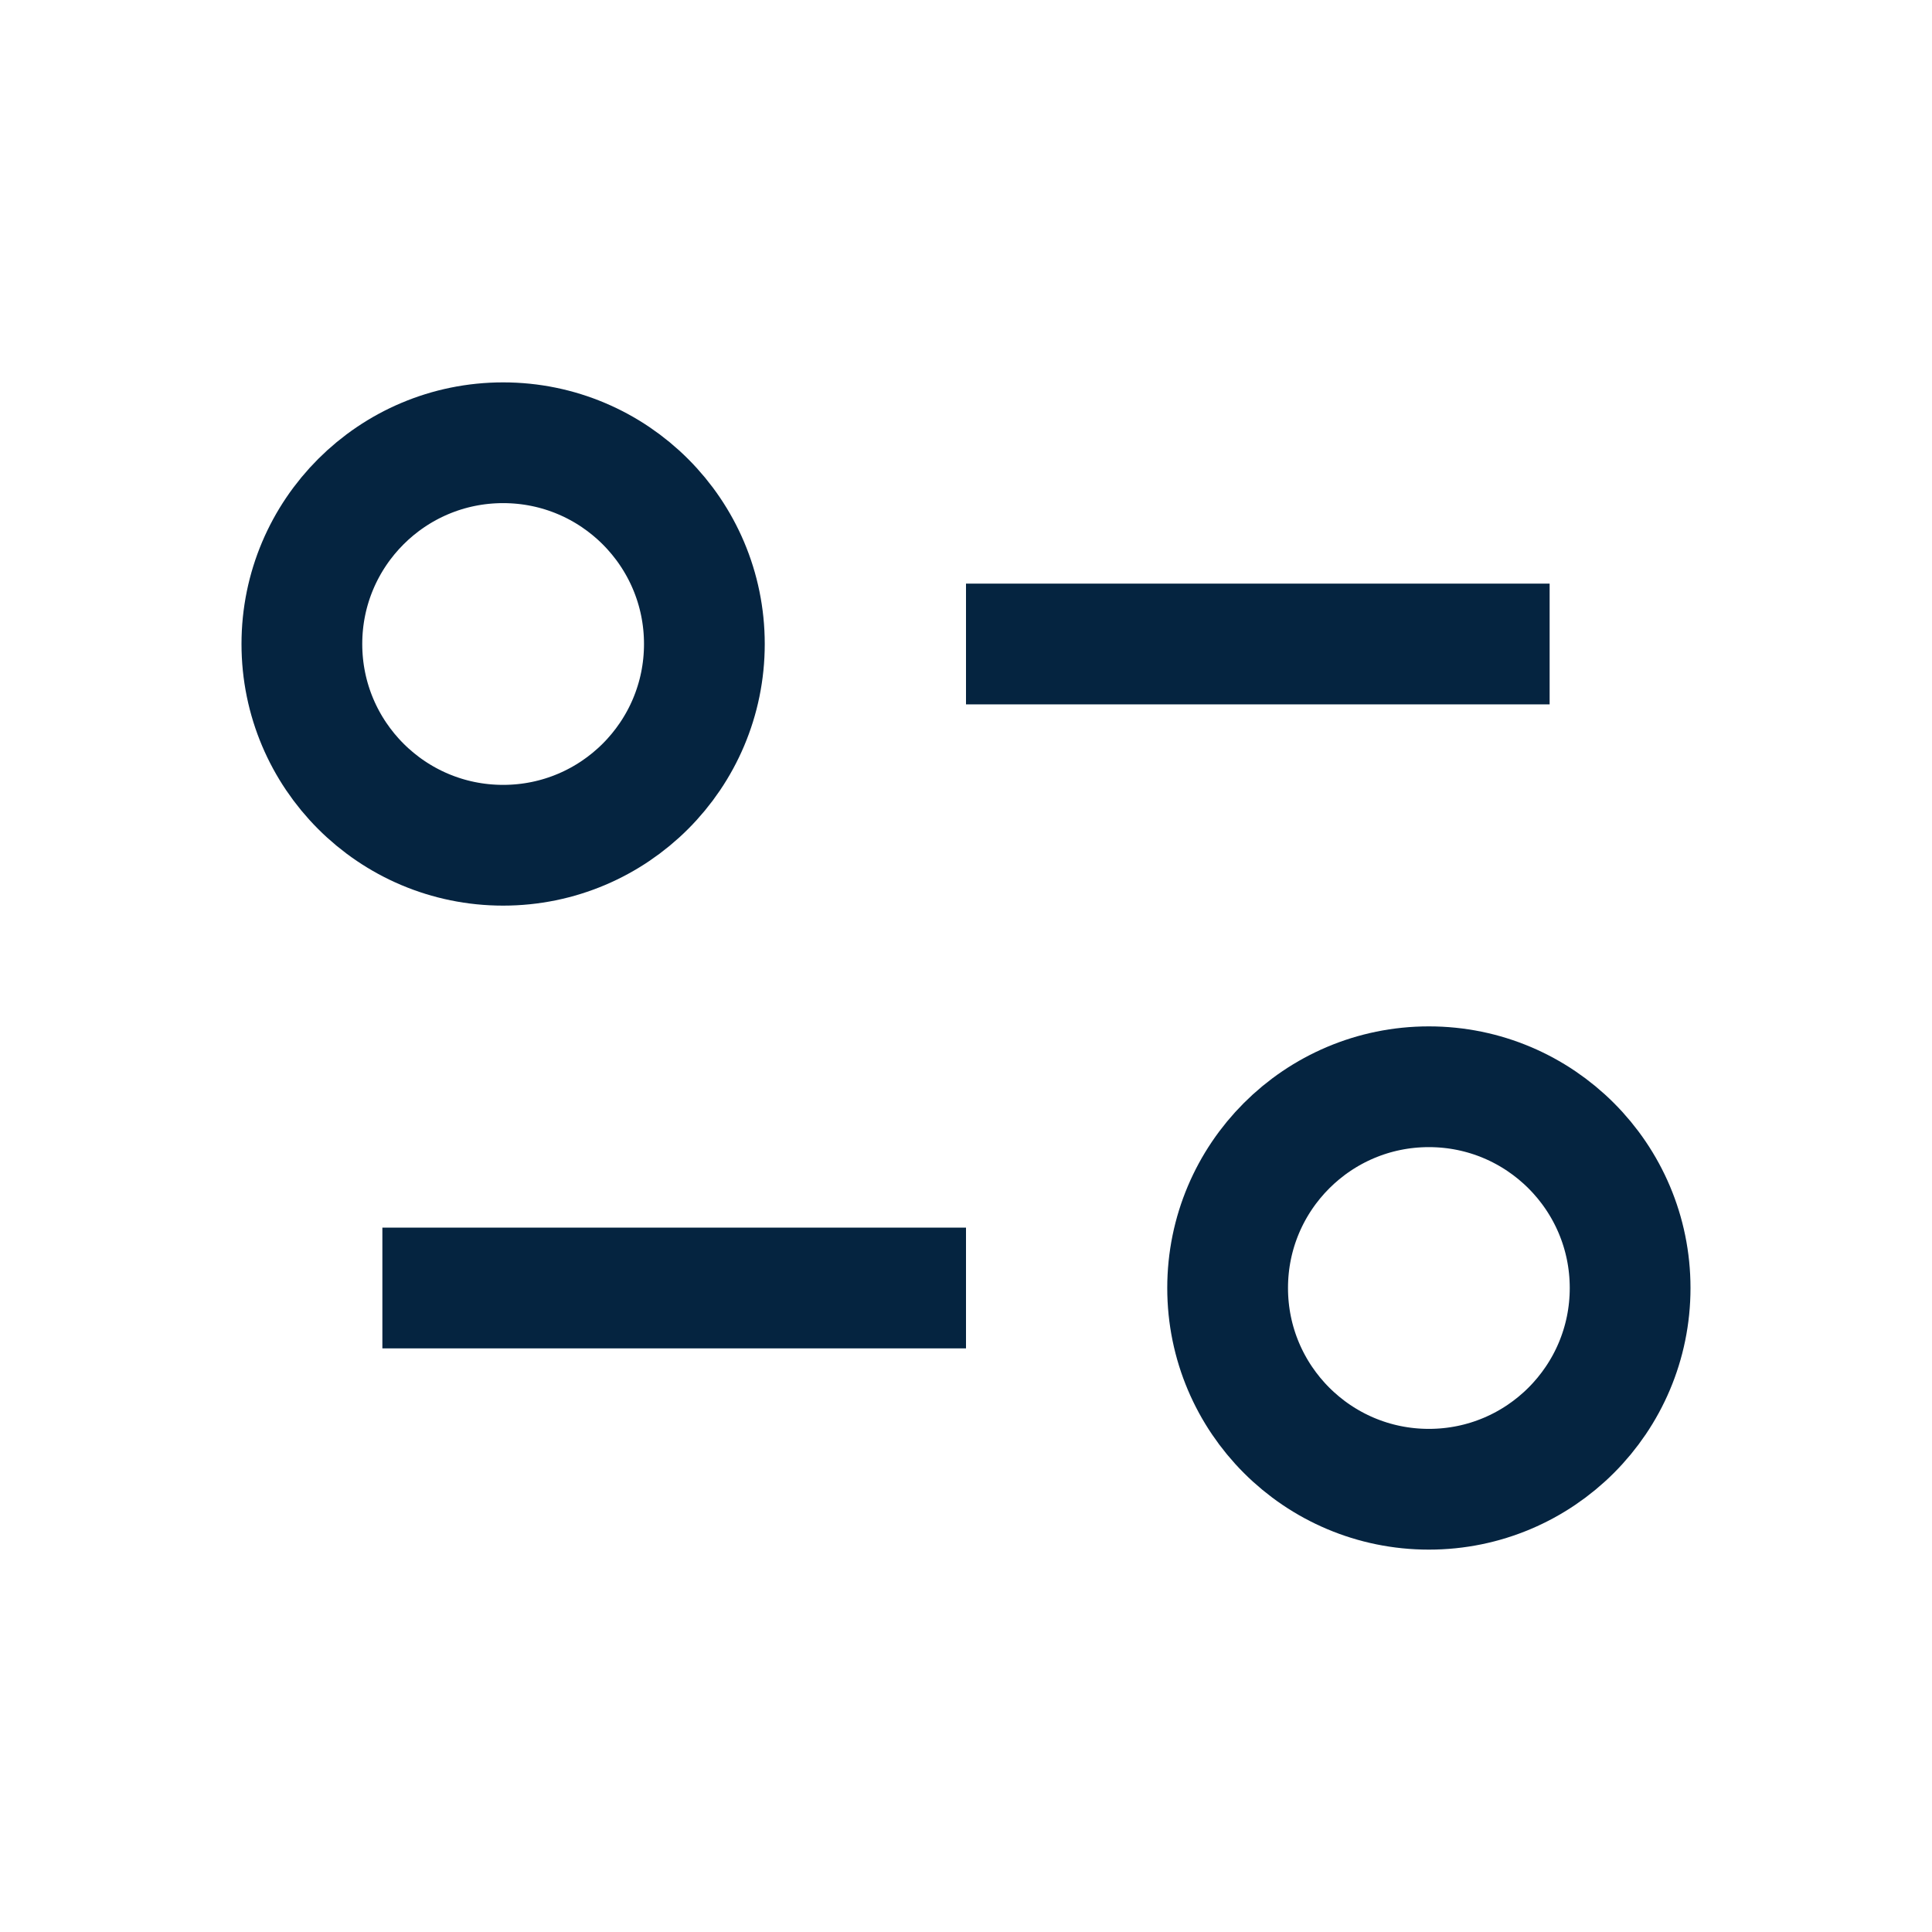
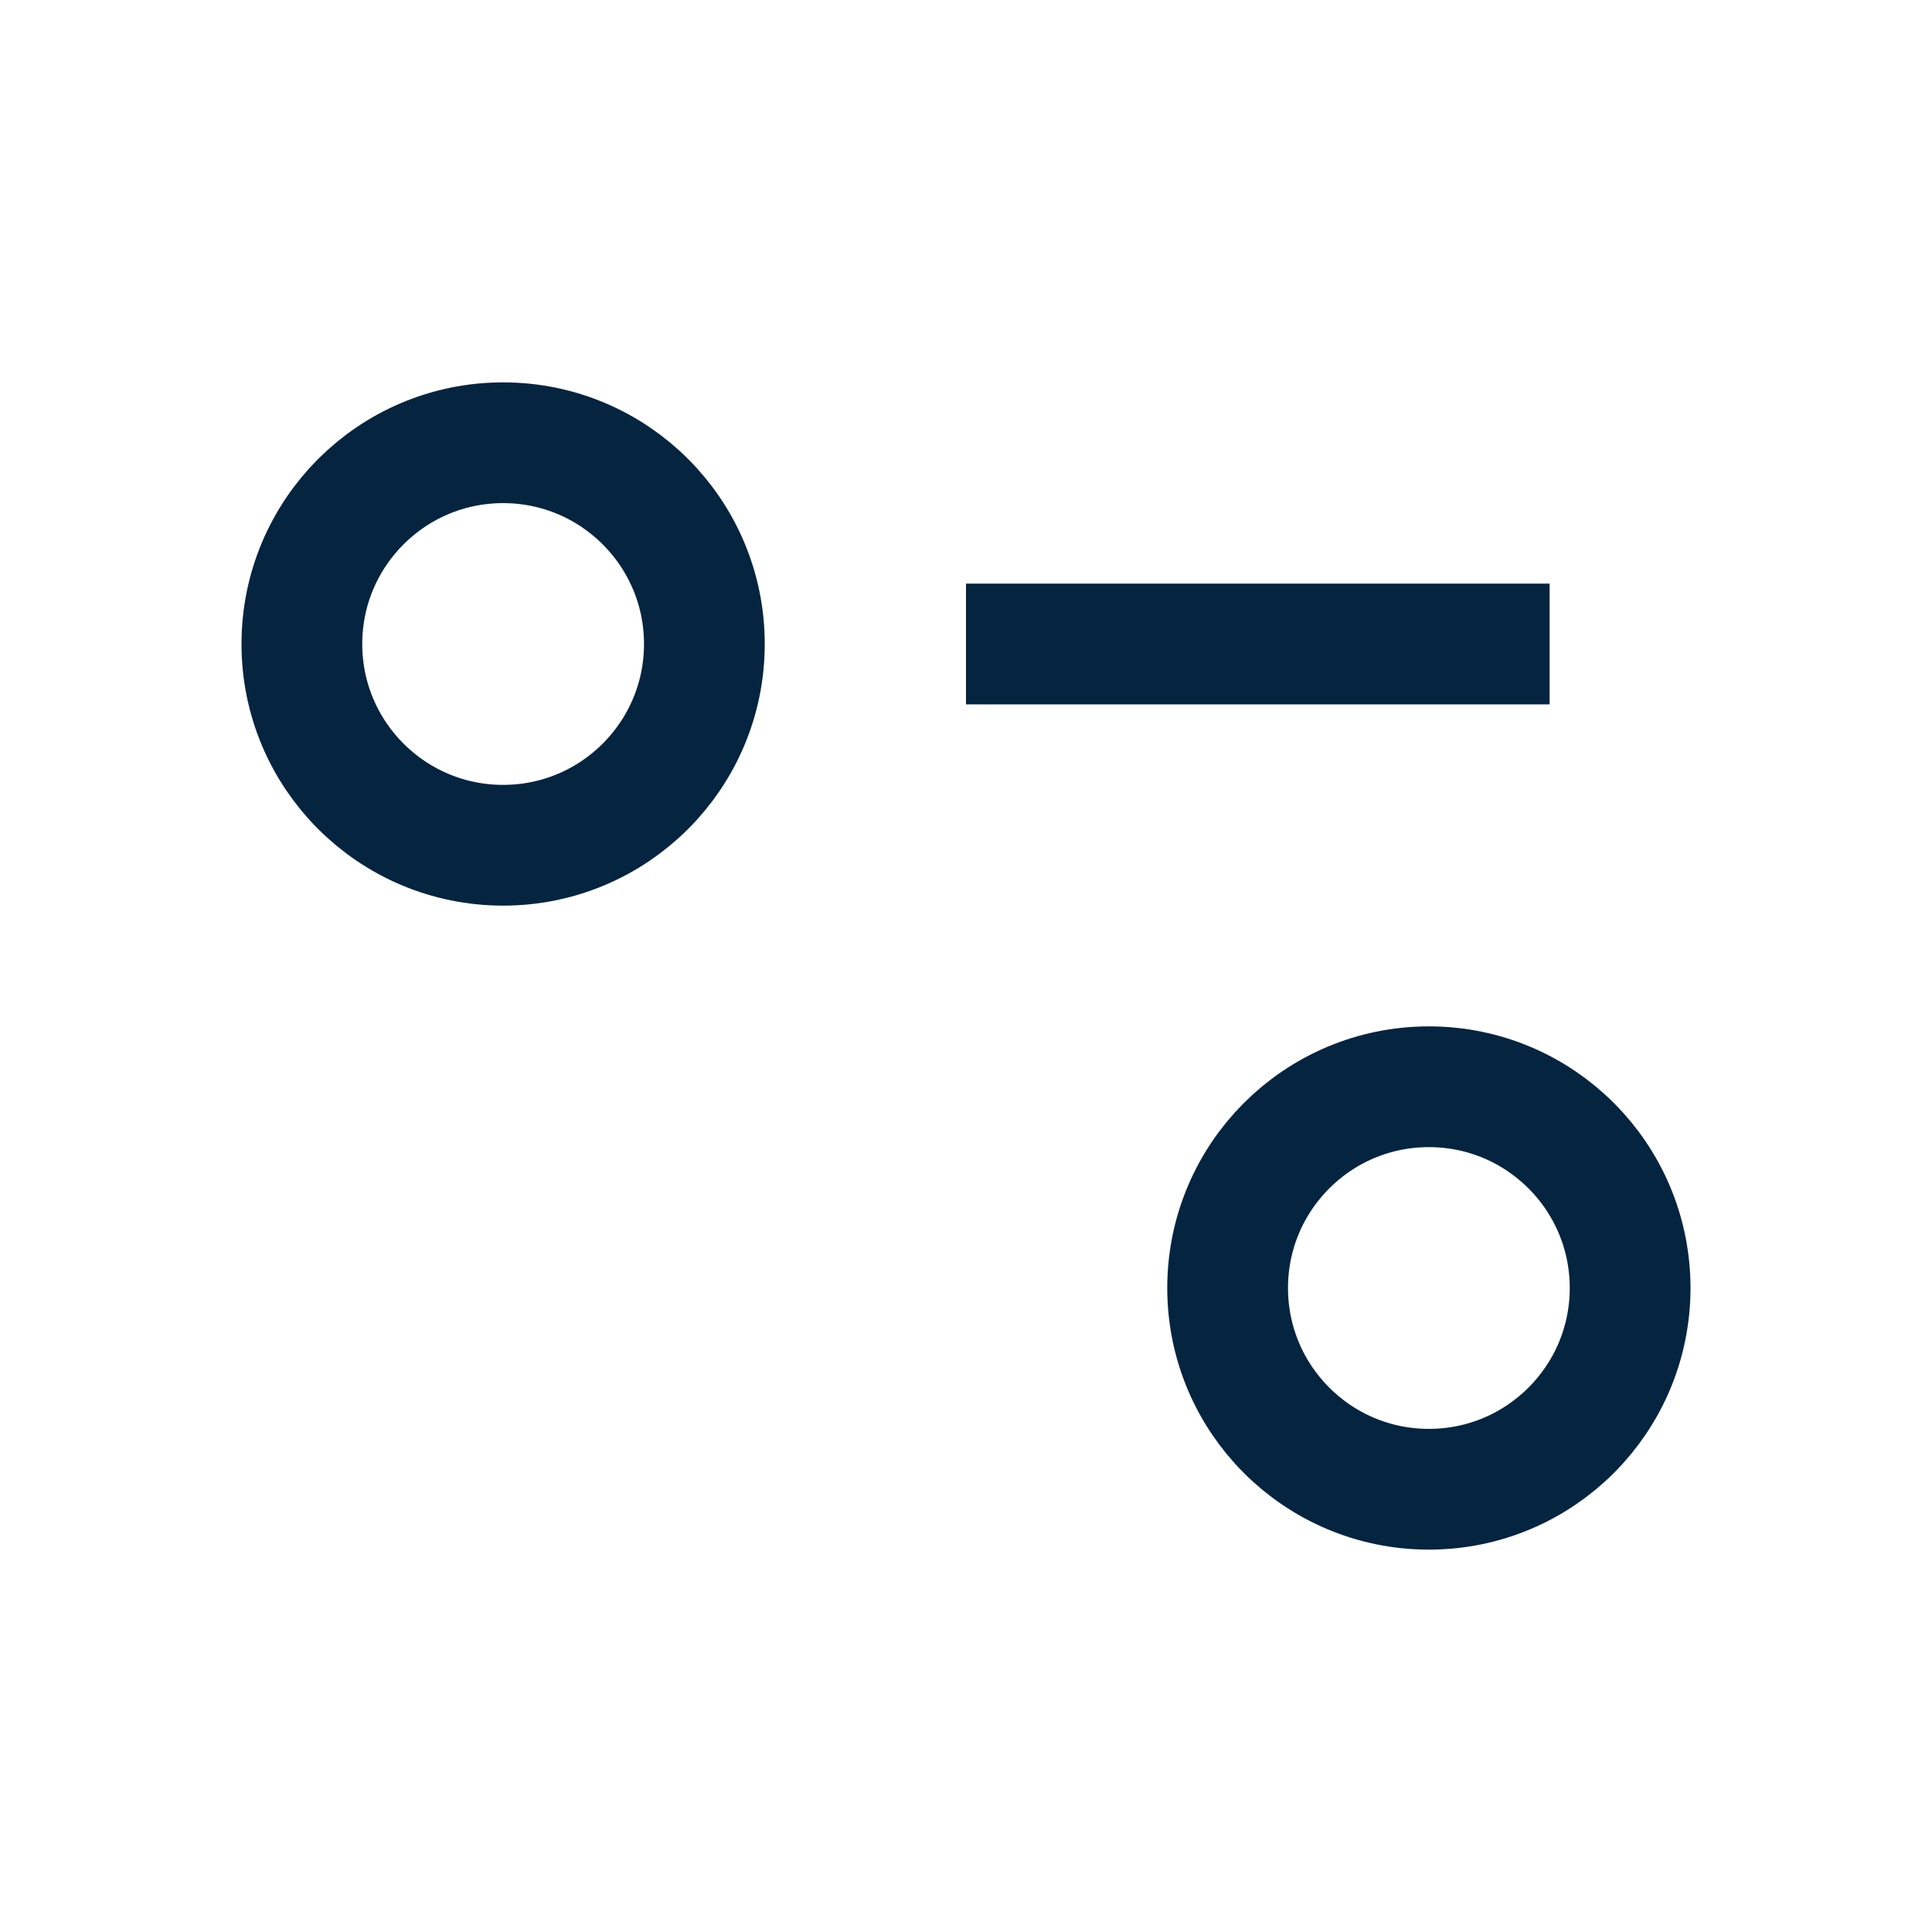
<svg xmlns="http://www.w3.org/2000/svg" id="Layer_2" data-name="Layer 2" viewBox="0 0 48 48">
  <defs>
    <style>
      .cls-1, .cls-2 {
        fill: none;
      }

      .cls-2 {
        stroke: #052440;
        stroke-miterlimit: 10;
        stroke-width: 3px;
      }
    </style>
  </defs>
  <g id="Design">
    <line class="cls-2" x1="24" y1="16" x2="38.5" y2="16" />
    <circle class="cls-2" cx="12.5" cy="16" r="5" />
-     <line class="cls-2" x1="24" y1="32" x2="9.5" y2="32" />
    <circle class="cls-2" cx="35.5" cy="32" r="5" />
  </g>
  <g id="Boundingbox">
-     <rect class="cls-1" width="48" height="48" />
-   </g>
+     </g>
</svg>